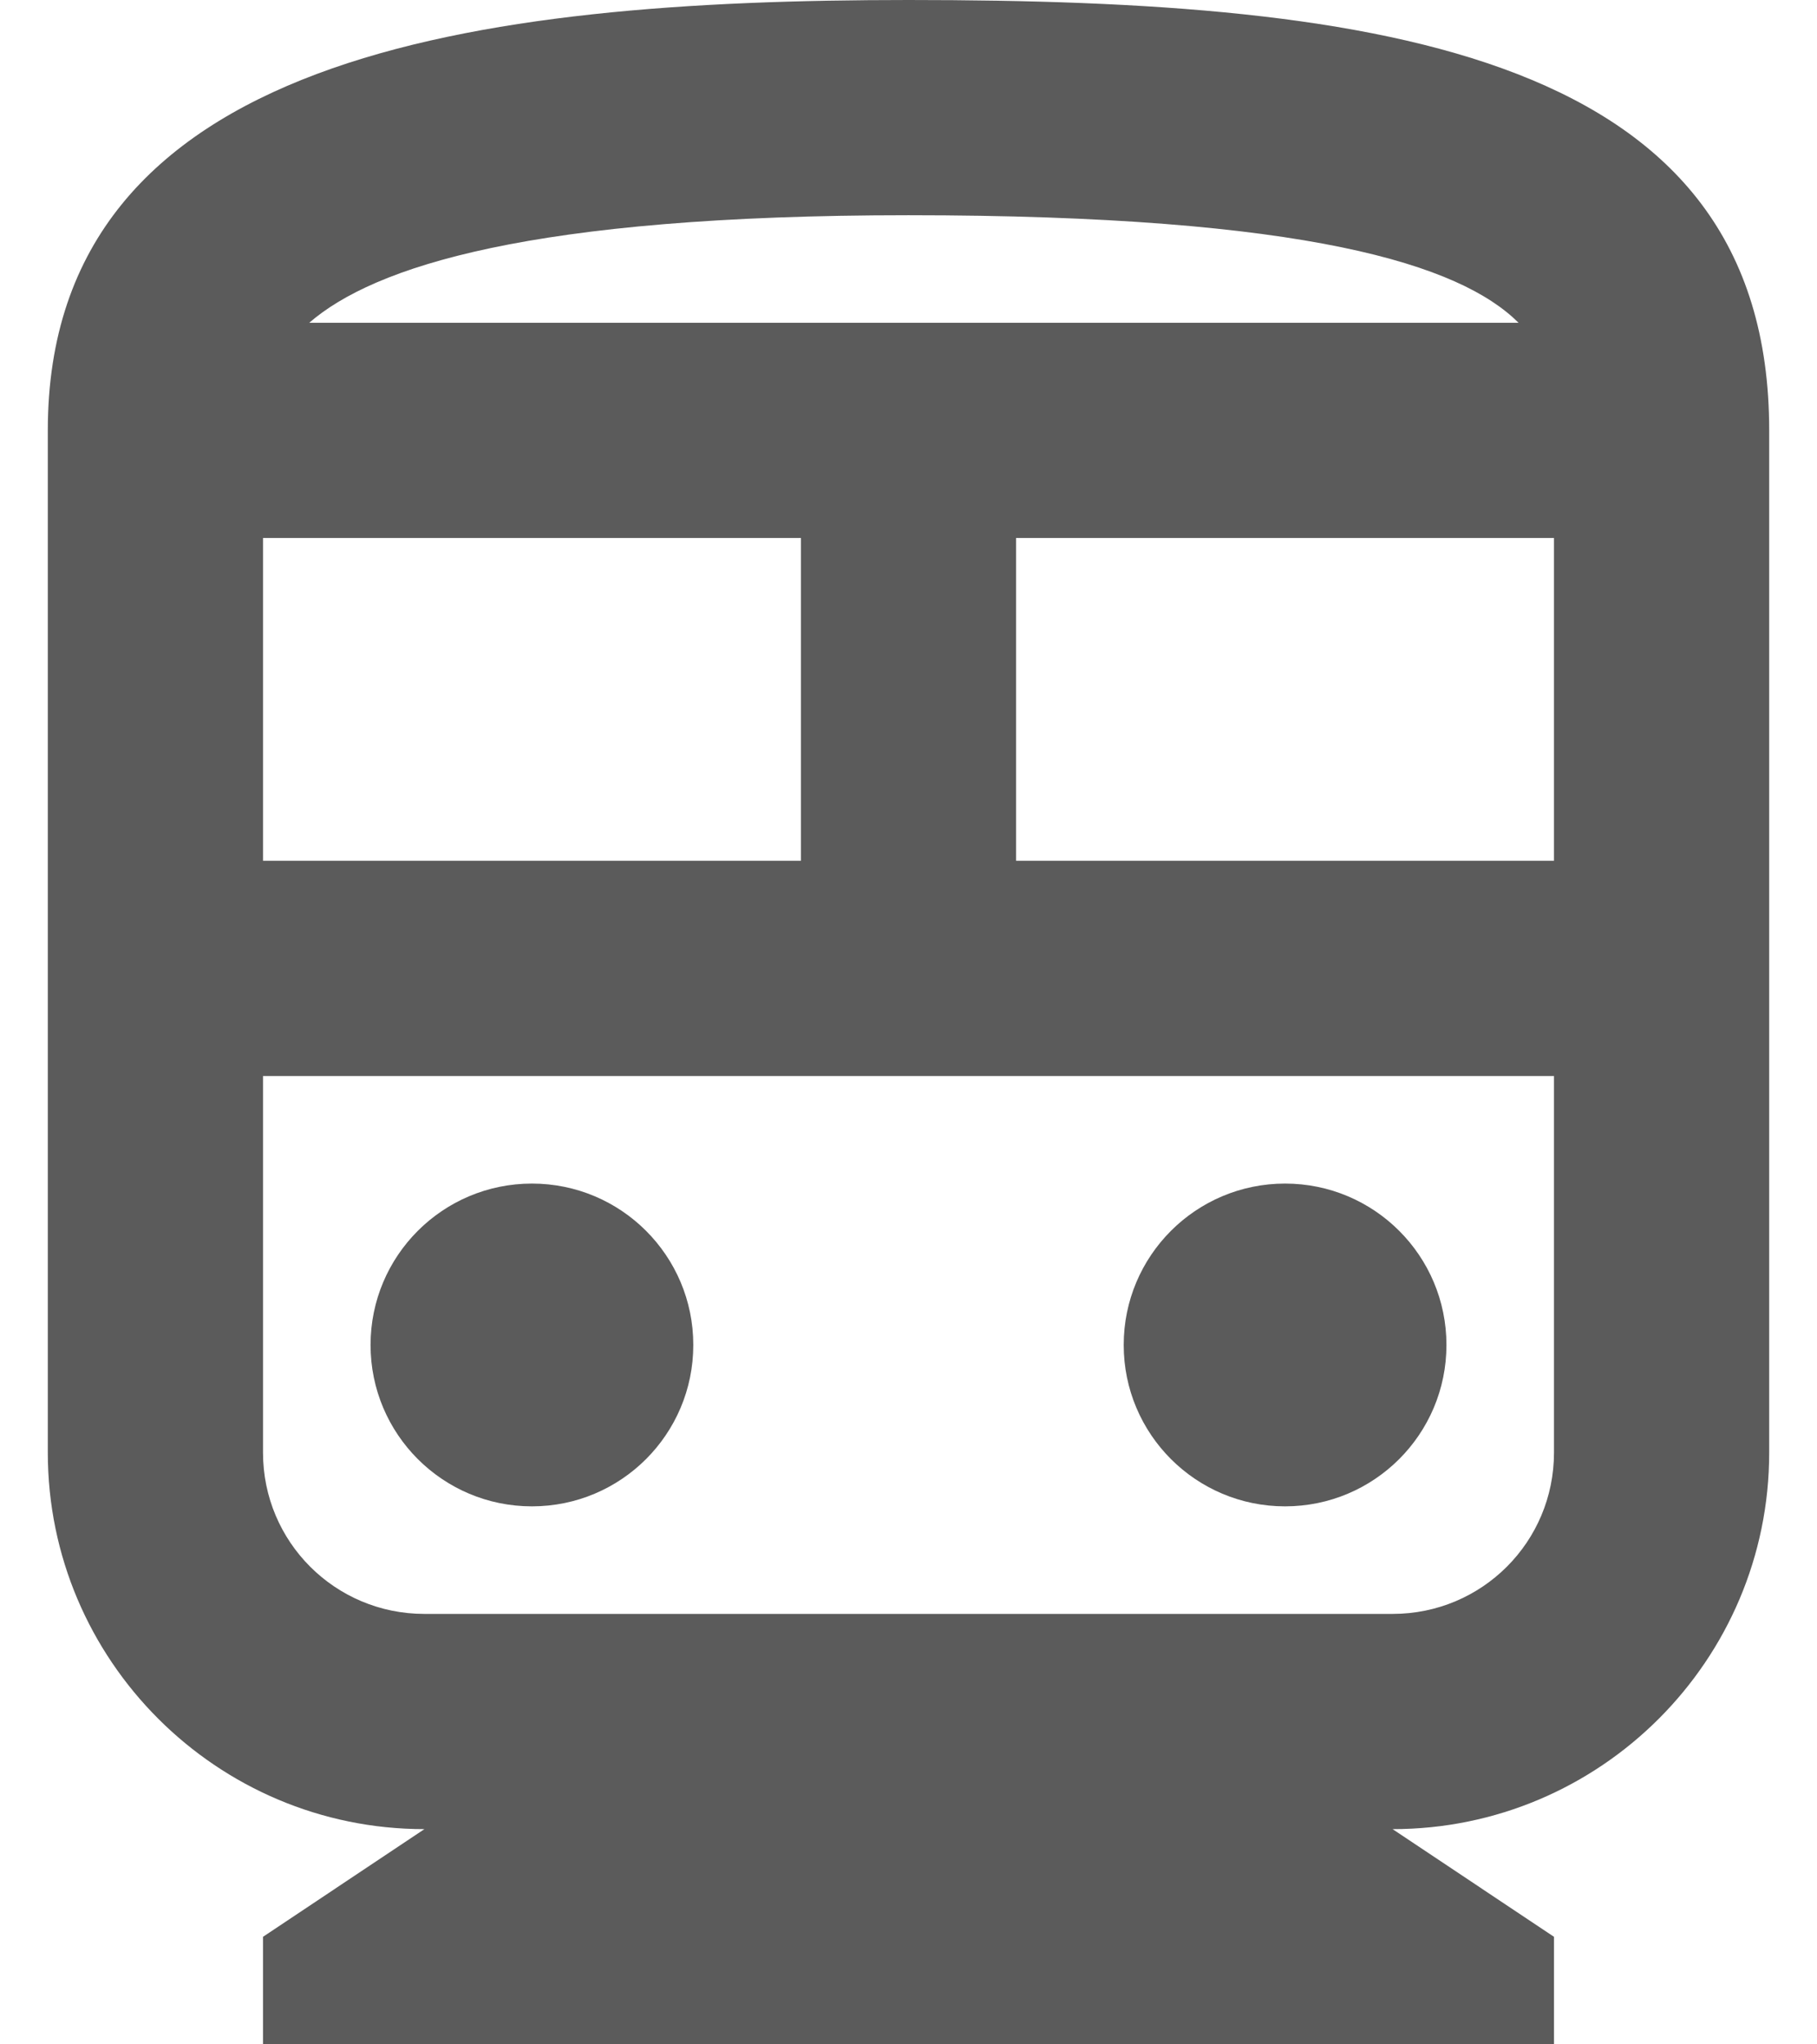
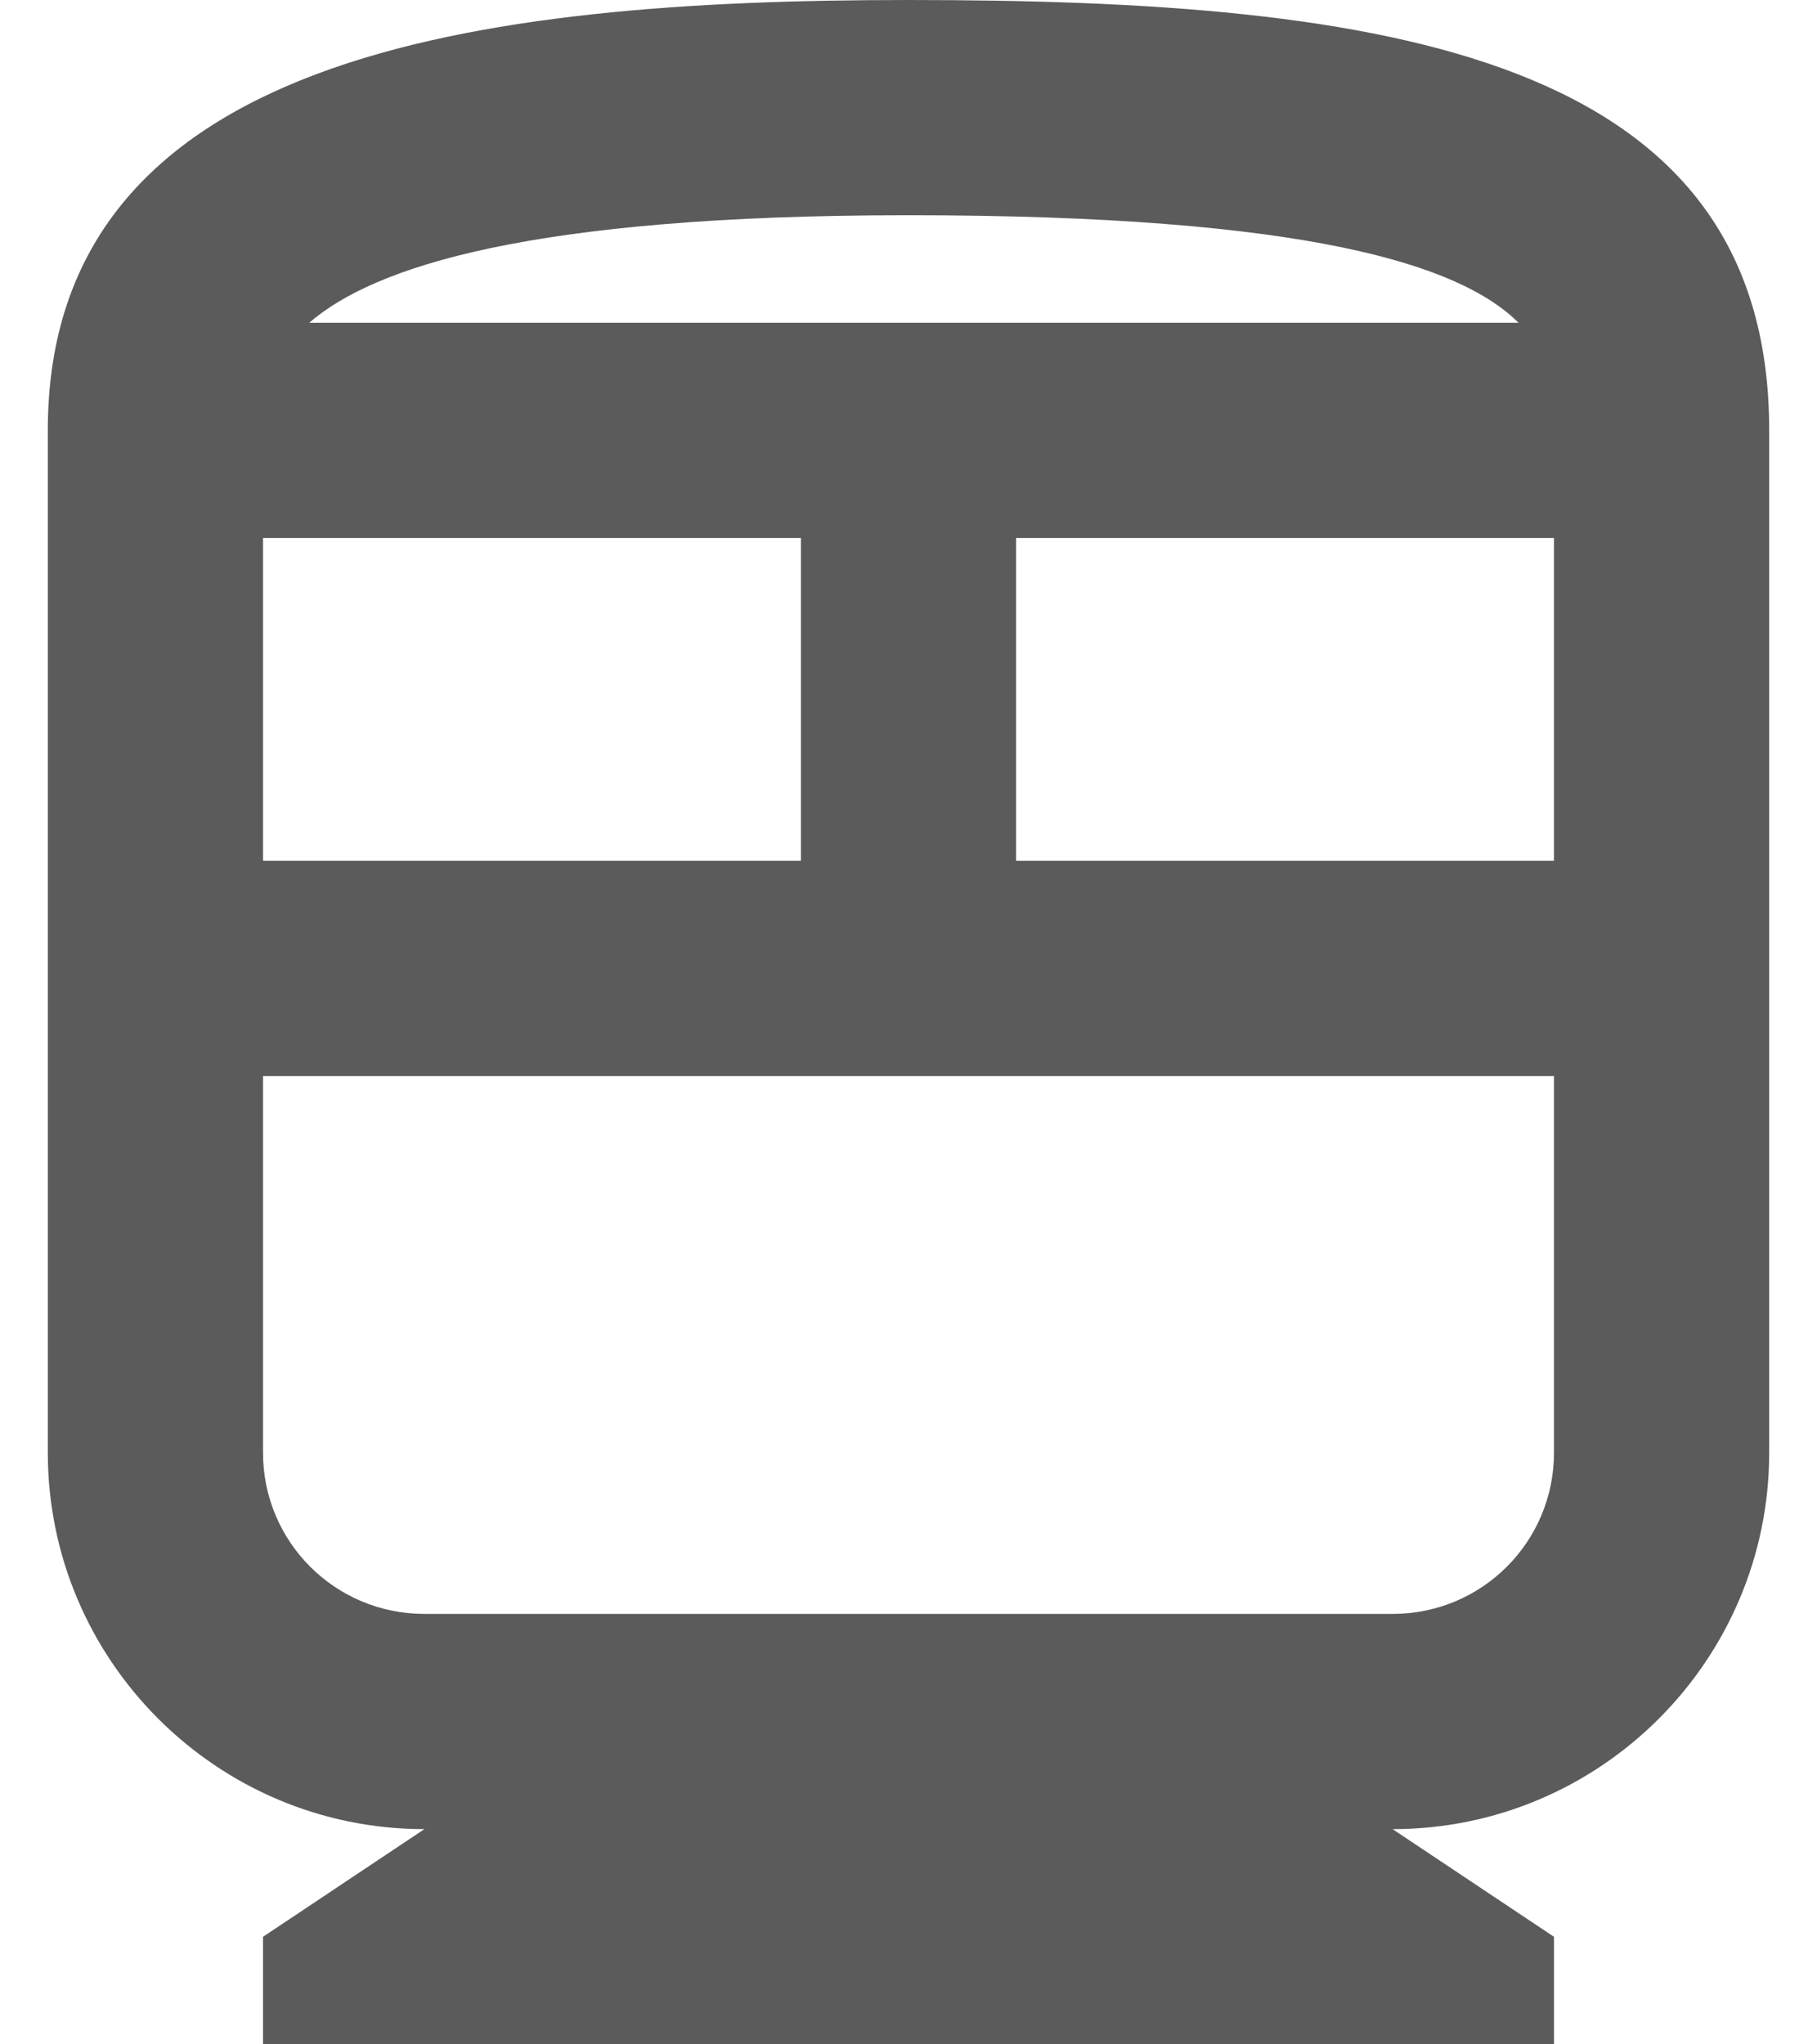
<svg xmlns="http://www.w3.org/2000/svg" width="16" height="18" viewBox="0 0 16 18" fill="none">
  <path d="M8 0C4.211 0 0.421 0.474 0.421 3.789V12.79C0.421 14.618 1.909 16.105 3.737 16.105L2.316 17.053V18H13.684V17.053L12.263 16.105C14.092 16.105 15.579 14.618 15.579 12.79V3.789C15.579 0.474 12.188 0 8 0ZM8 1.895C11.515 1.895 12.86 2.331 13.372 2.842H8.947H7.053H2.723C3.292 2.349 4.665 1.895 8 1.895ZM2.316 4.737H7.053V7.579H2.316V4.737ZM13.684 12.79C13.684 13.576 13.05 14.21 12.263 14.21H3.737C2.951 14.21 2.316 13.576 2.316 12.79V9.474H13.684V12.79ZM13.684 7.579H8.947V4.737H13.684V7.579Z" fill="#5b5b5b" />
-   <path d="M4.684 13.263C5.469 13.263 6.105 12.627 6.105 11.842C6.105 11.057 5.469 10.421 4.684 10.421C3.899 10.421 3.263 11.057 3.263 11.842C3.263 12.627 3.899 13.263 4.684 13.263Z" fill="#5b5b5b" />
-   <path d="M11.316 13.263C12.101 13.263 12.737 12.627 12.737 11.842C12.737 11.057 12.101 10.421 11.316 10.421C10.531 10.421 9.895 11.057 9.895 11.842C9.895 12.627 10.531 13.263 11.316 13.263Z" fill="#5b5b5b" />
</svg>